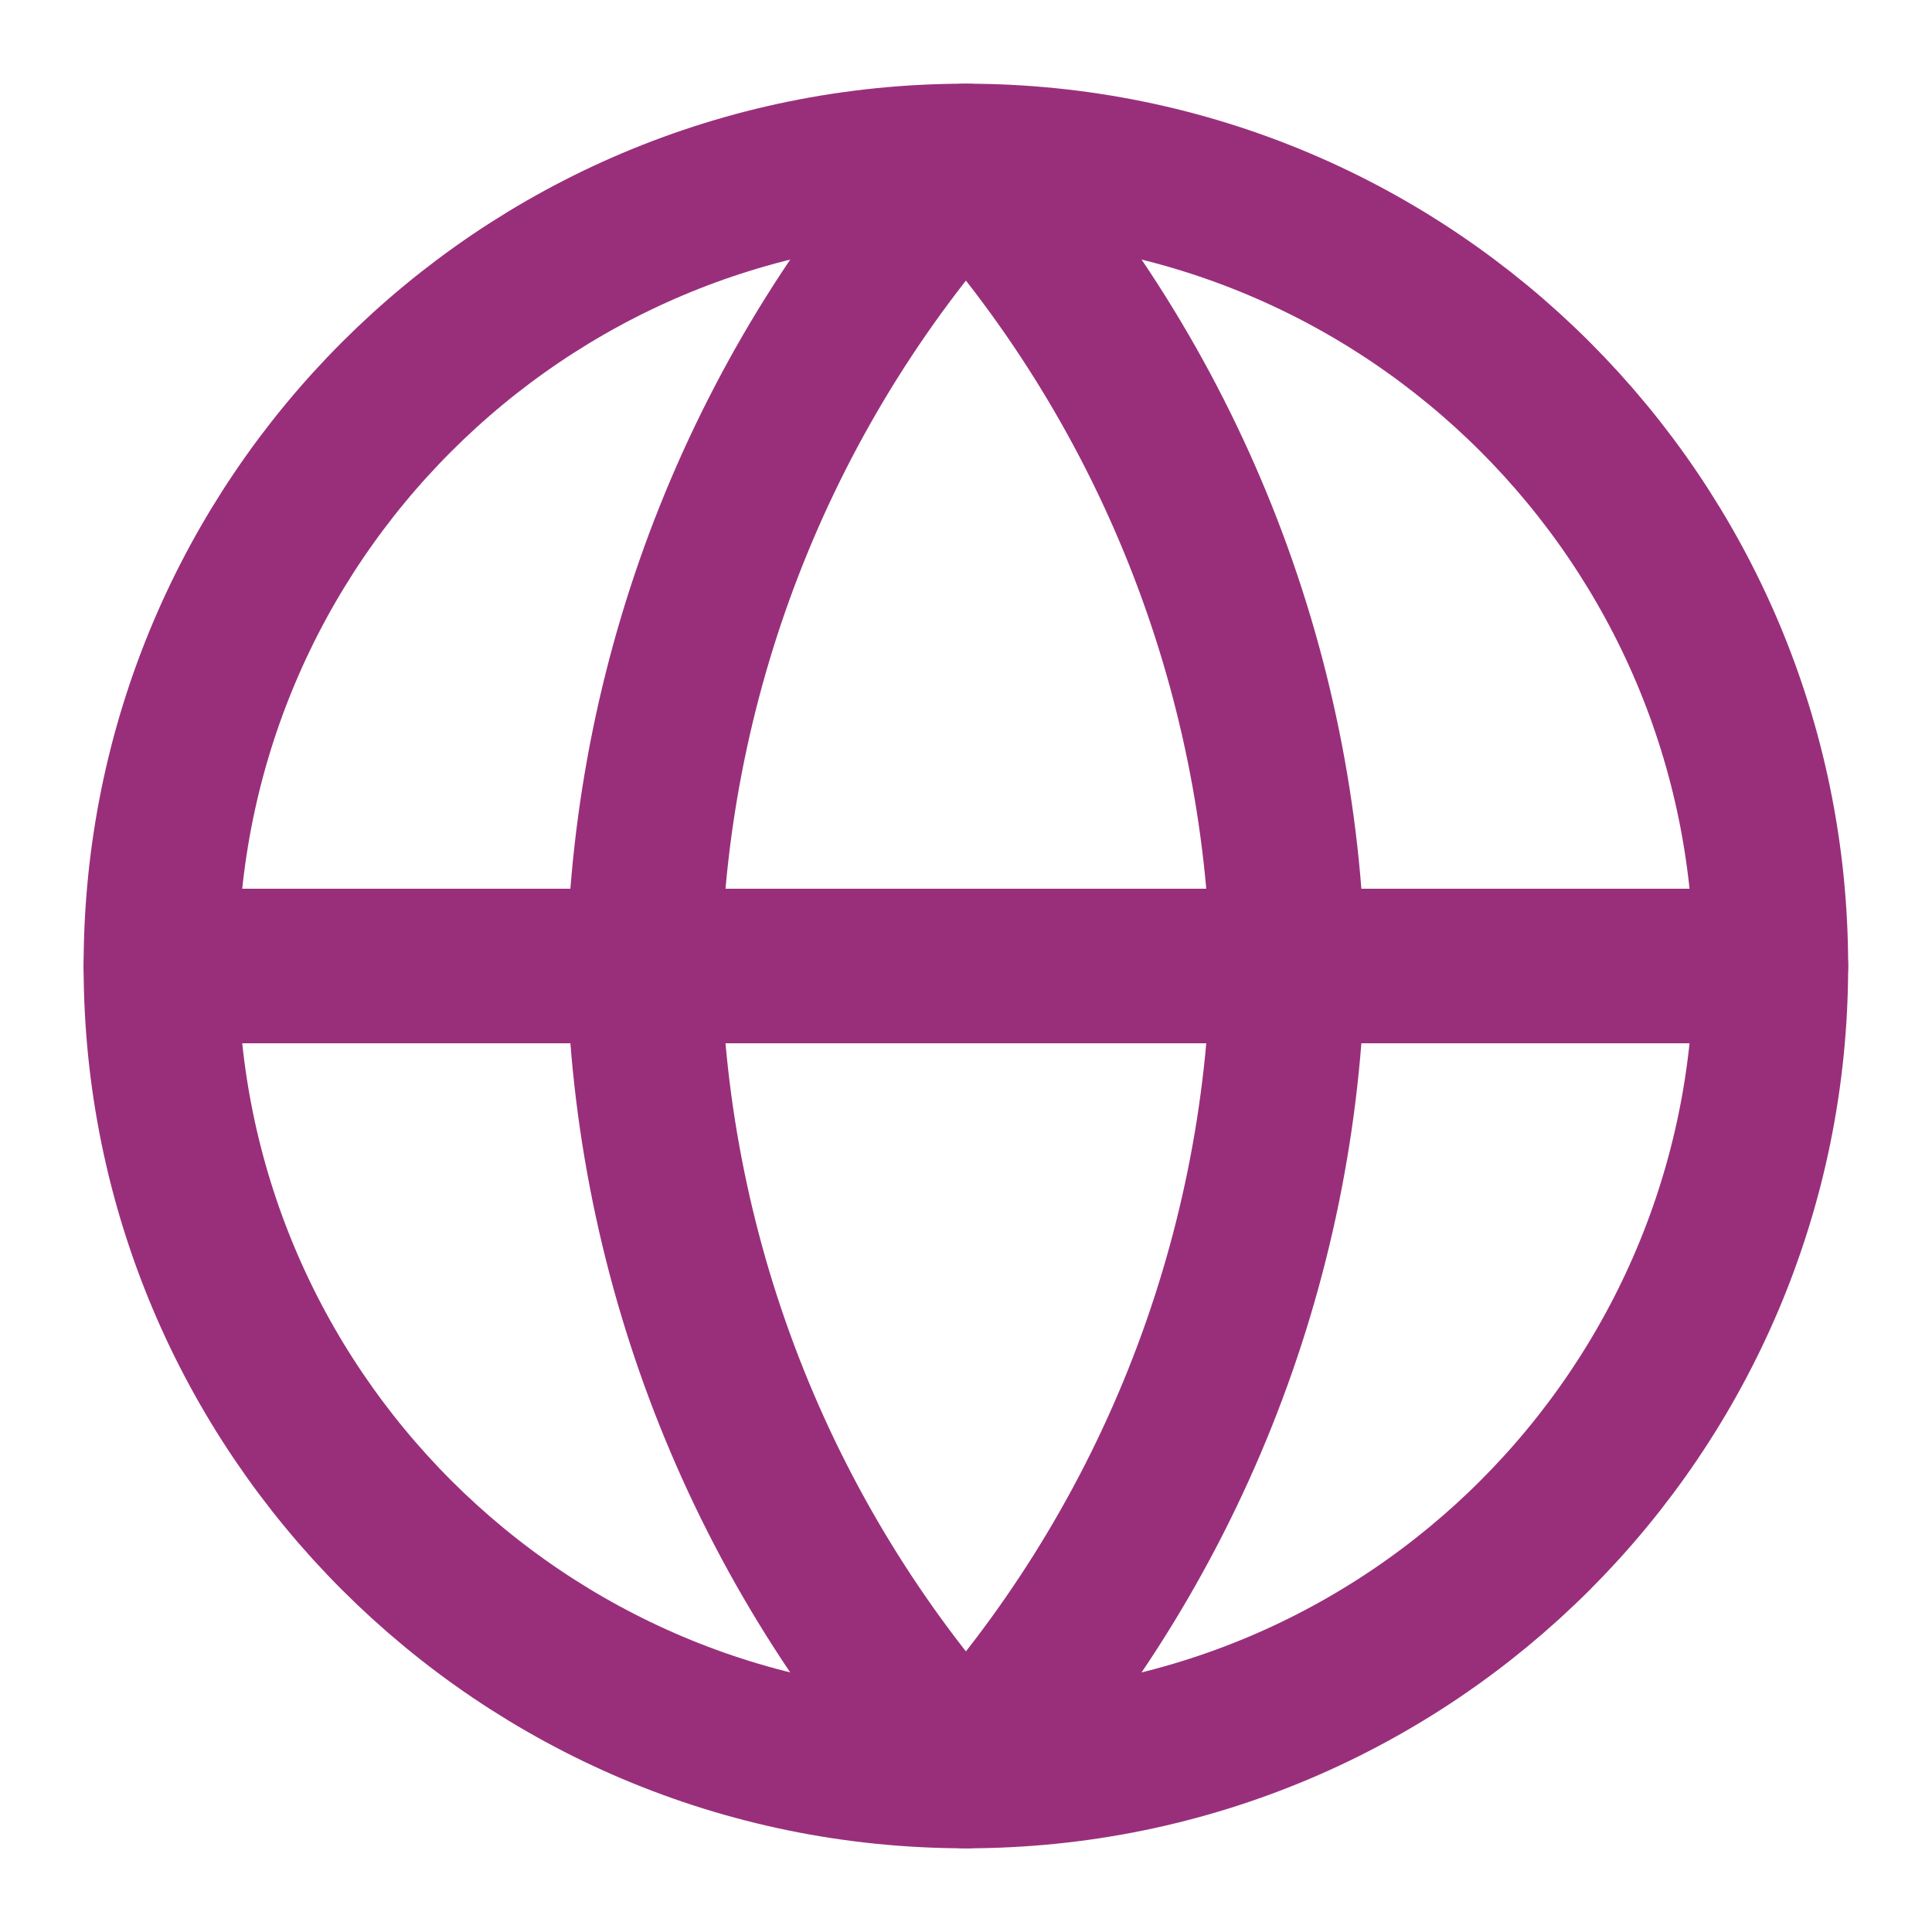
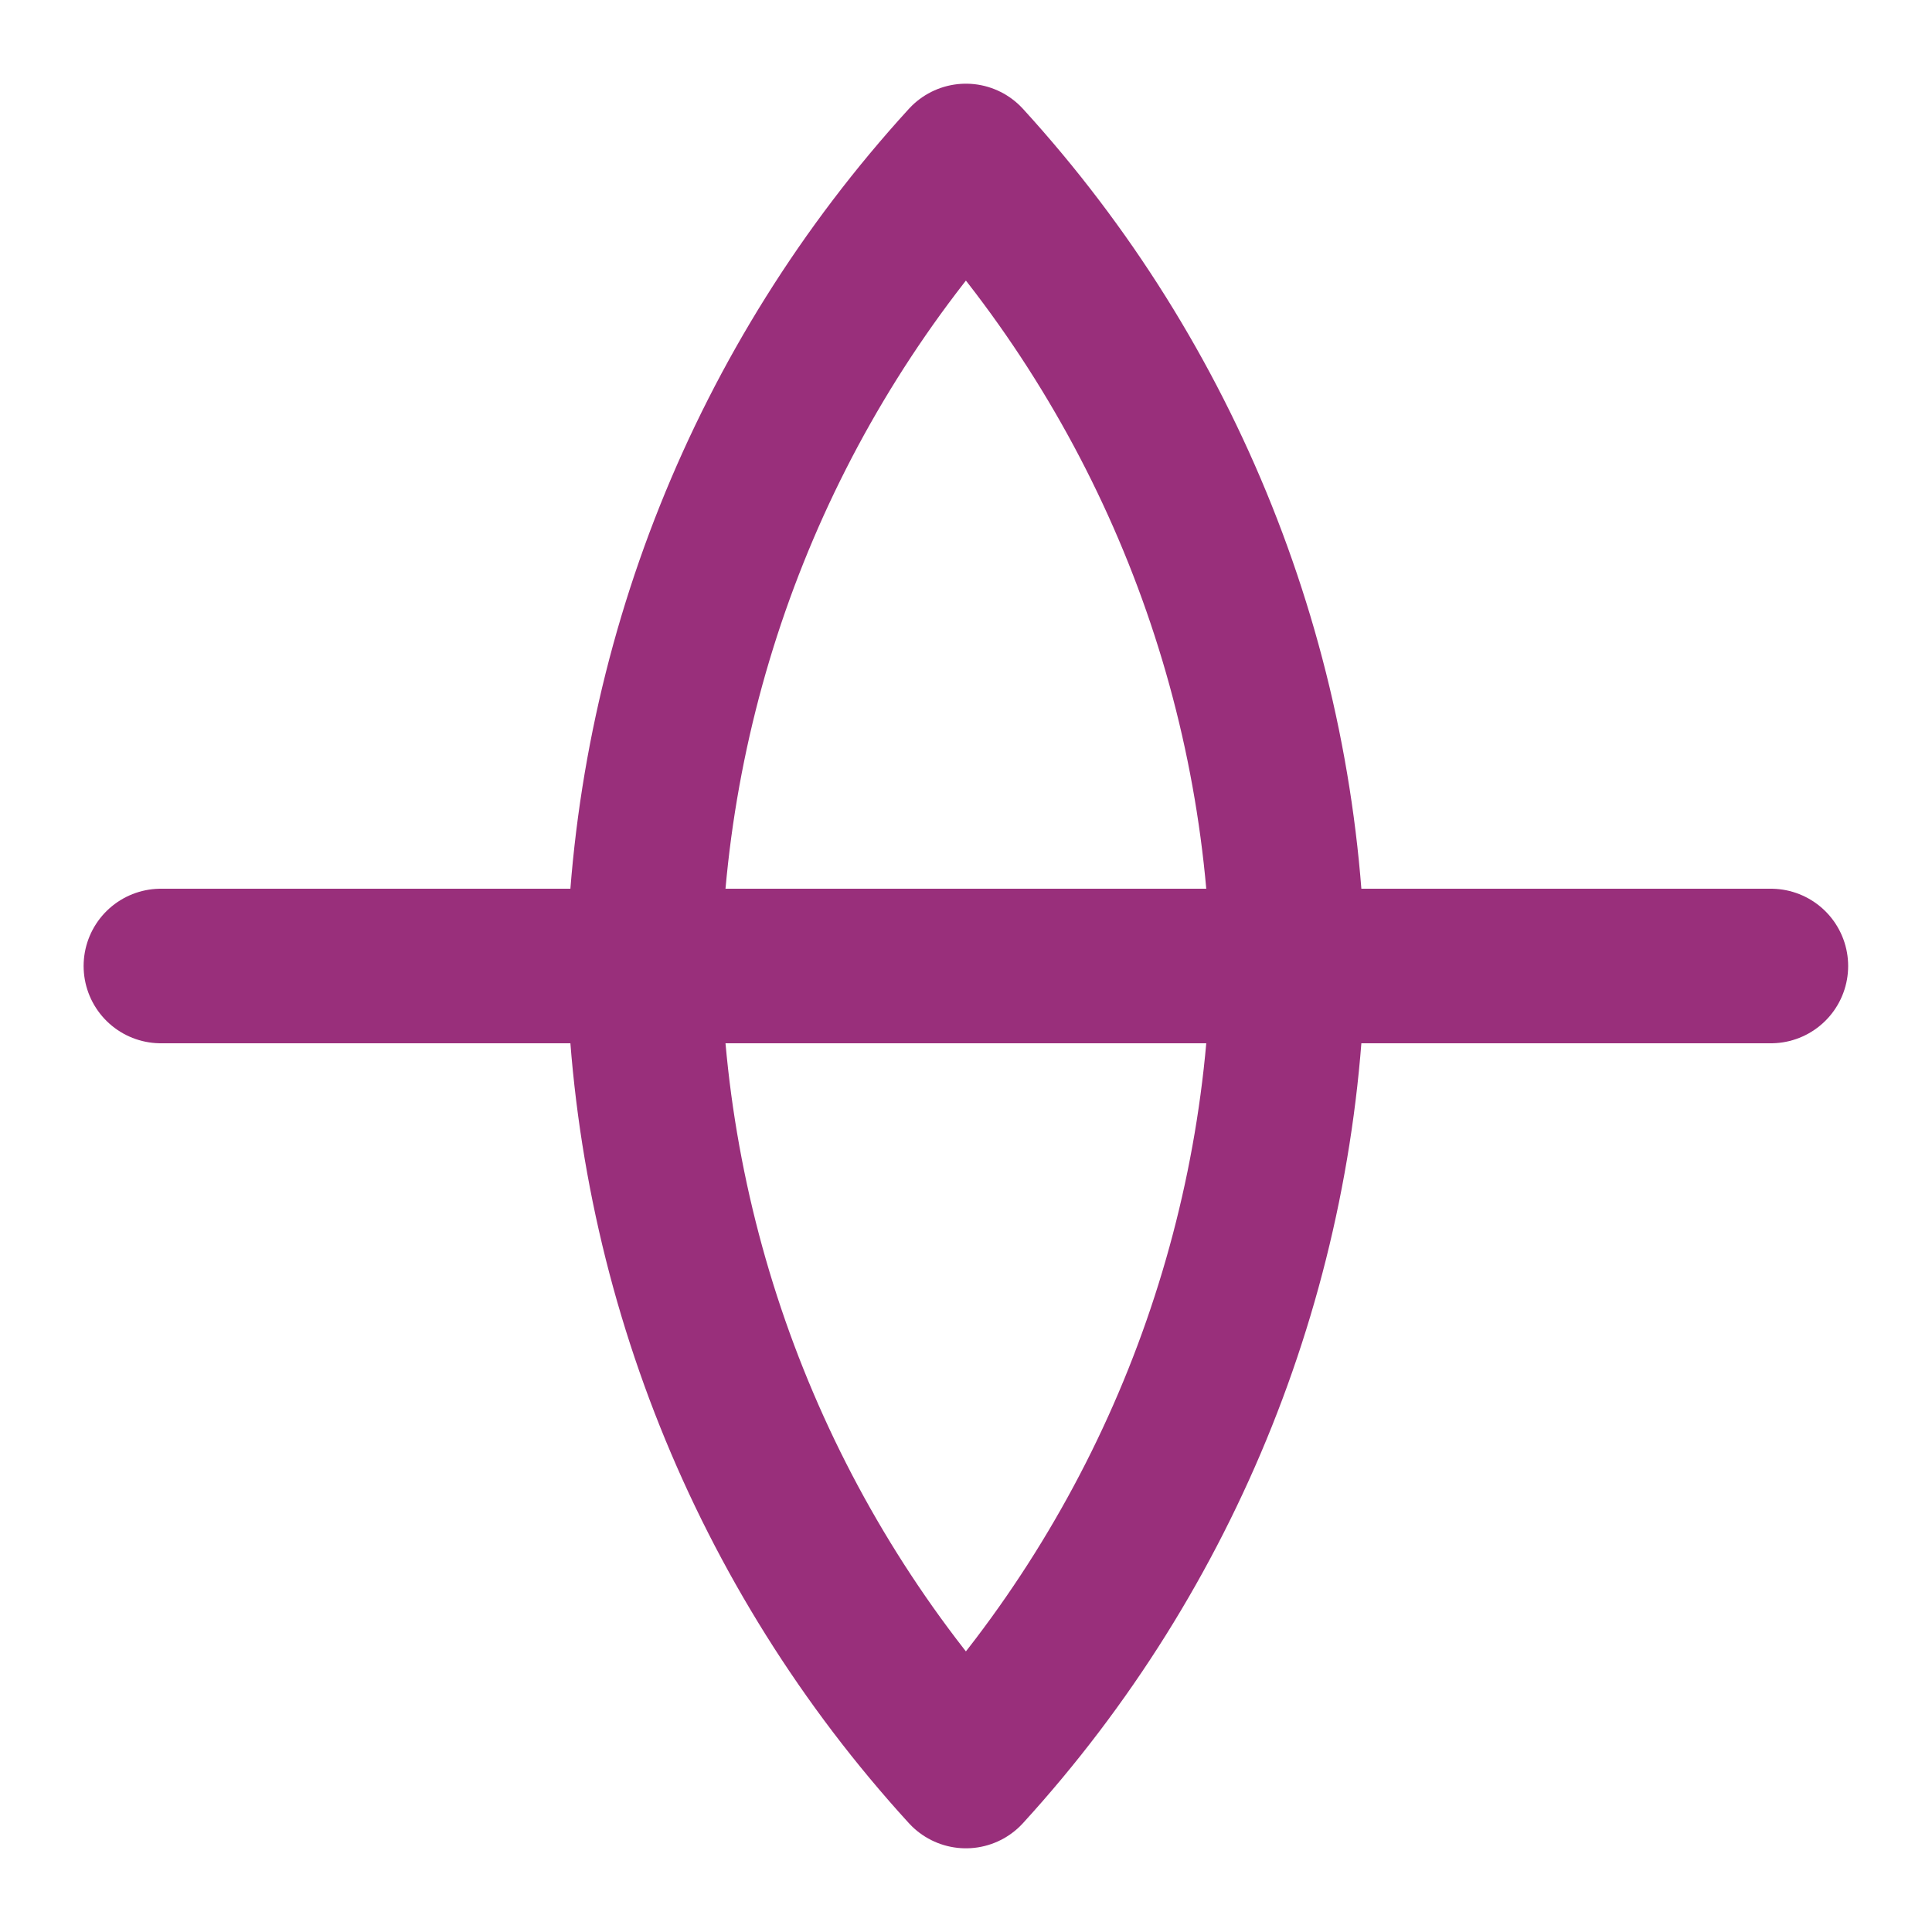
<svg xmlns="http://www.w3.org/2000/svg" width="25" height="25" viewBox="0 0 25 25" fill="none">
-   <path d="M12.499 22.917C18.252 22.917 22.915 18.253 22.915 12.5C22.915 6.747 18.252 2.083 12.499 2.083C6.746 2.083 2.082 6.747 2.082 12.5C2.082 18.253 6.746 22.917 12.499 22.917Z" stroke="#992F7B" stroke-width="2" stroke-linecap="round" stroke-linejoin="round" />
  <path d="M2.082 12.5H22.915" stroke="#992F7B" stroke-width="2" stroke-linecap="round" stroke-linejoin="round" />
  <path d="M12.499 2.083C15.104 4.936 16.585 8.638 16.665 12.5C16.585 16.363 15.104 20.064 12.499 22.917C9.893 20.064 8.412 16.363 8.332 12.5C8.412 8.638 9.893 4.936 12.499 2.083V2.083Z" stroke="#992F7B" stroke-width="2" stroke-linecap="round" stroke-linejoin="round" />
</svg>